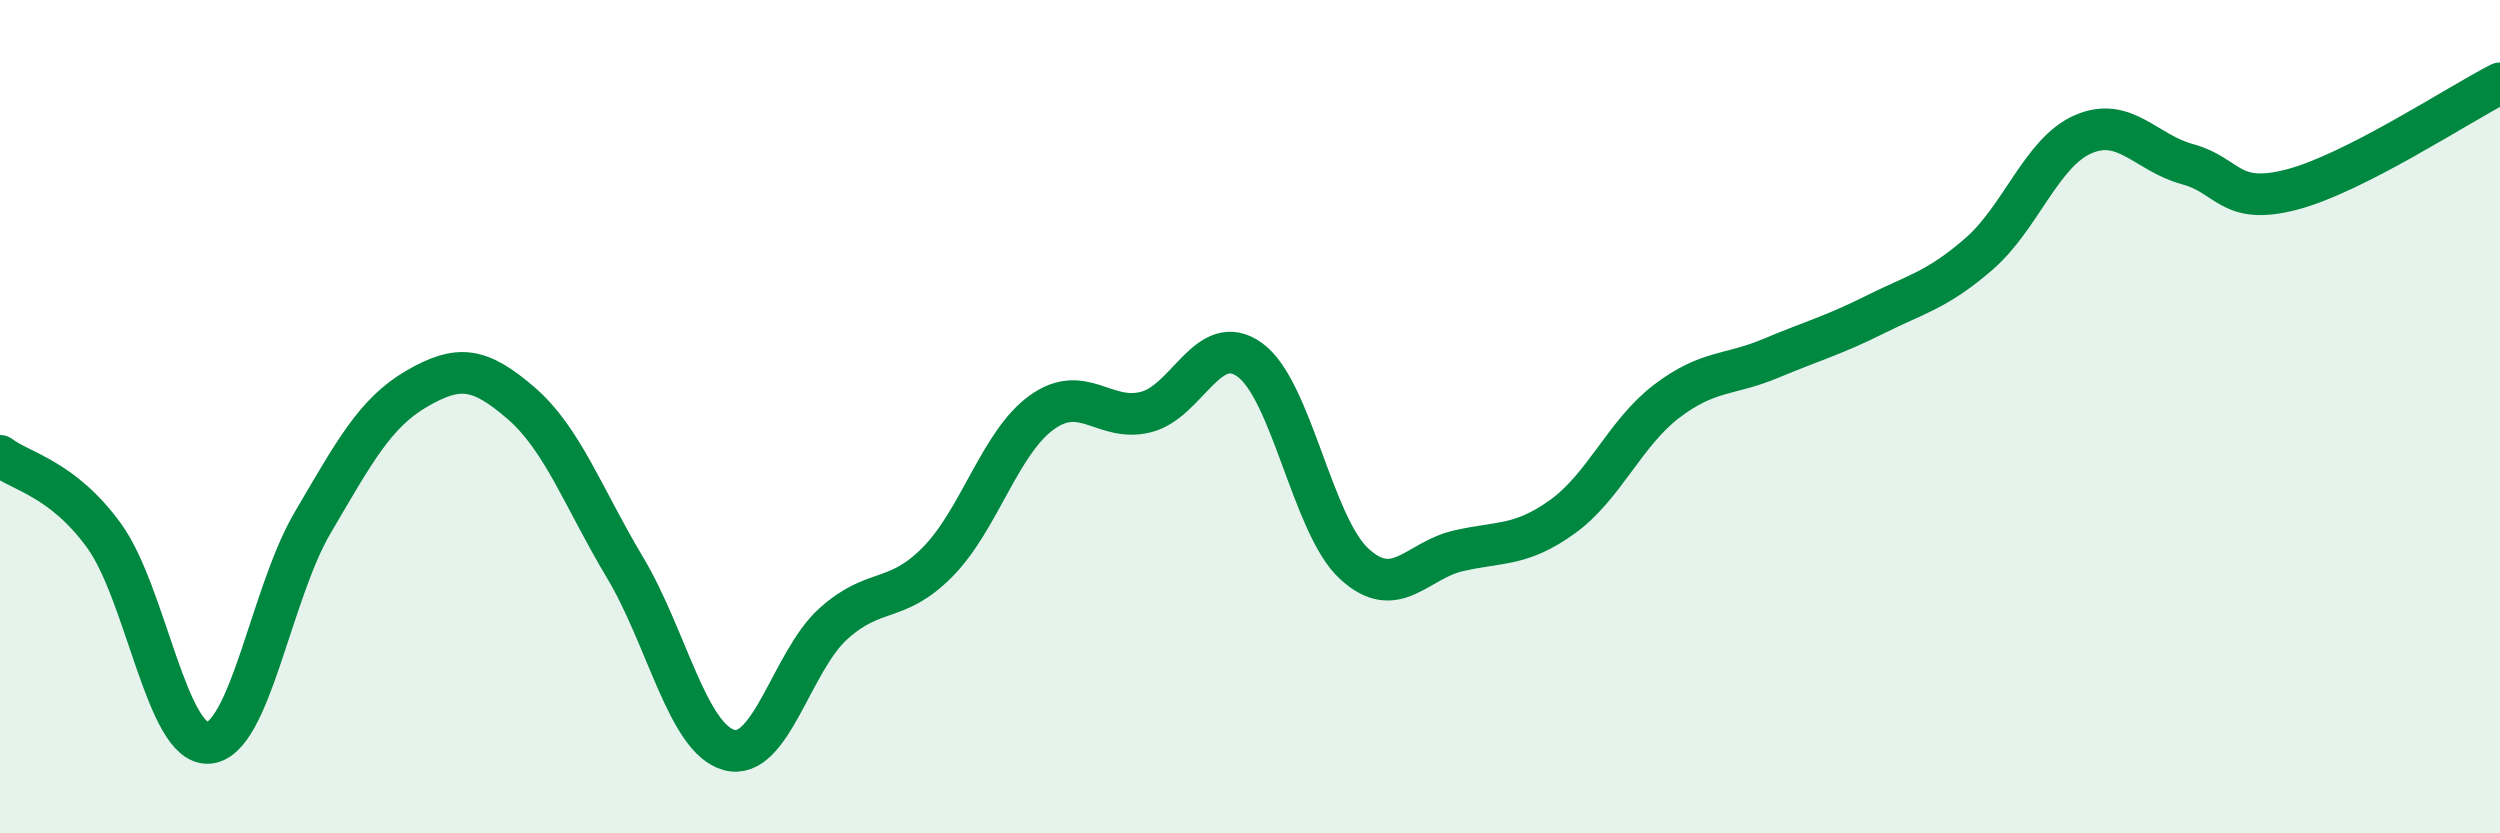
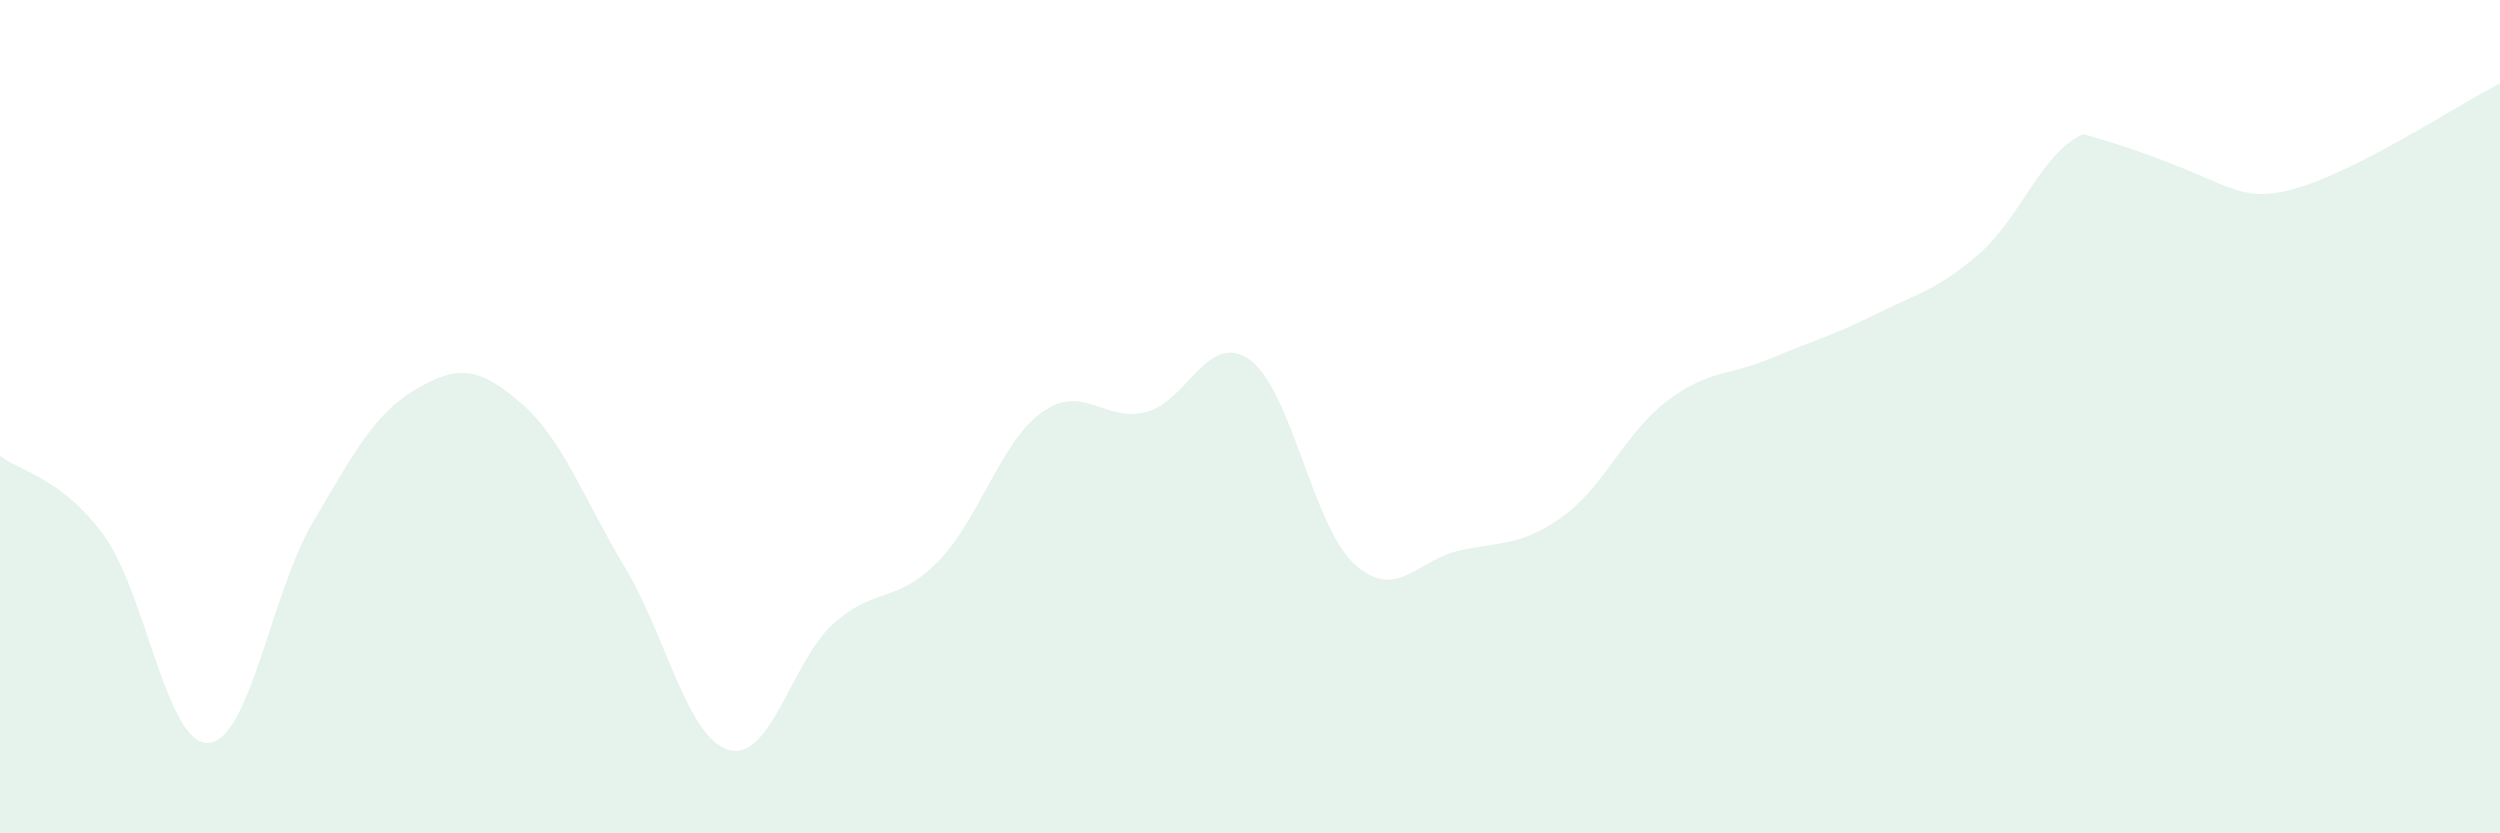
<svg xmlns="http://www.w3.org/2000/svg" width="60" height="20" viewBox="0 0 60 20">
-   <path d="M 0,10.94 C 0.5,11.32 1.5,11.48 2.5,12.86 C 3.5,14.24 4,17.89 5,17.83 C 6,17.77 6.5,14.25 7.5,12.55 C 8.5,10.85 9,9.91 10,9.33 C 11,8.75 11.5,8.81 12.5,9.67 C 13.5,10.53 14,11.95 15,13.62 C 16,15.29 16.5,17.73 17.5,18 C 18.5,18.27 19,15.87 20,14.97 C 21,14.07 21.5,14.5 22.5,13.49 C 23.5,12.48 24,10.62 25,9.9 C 26,9.18 26.5,10.14 27.5,9.89 C 28.5,9.64 29,7.91 30,8.64 C 31,9.37 31.5,12.61 32.5,13.53 C 33.5,14.45 34,13.45 35,13.22 C 36,12.99 36.5,13.12 37.5,12.4 C 38.5,11.68 39,10.39 40,9.63 C 41,8.87 41.5,9.02 42.5,8.6 C 43.5,8.18 44,8.05 45,7.55 C 46,7.05 46.5,6.96 47.5,6.09 C 48.5,5.22 49,3.65 50,3.22 C 51,2.79 51.5,3.67 52.5,3.94 C 53.5,4.21 53.5,4.94 55,4.55 C 56.5,4.16 59,2.51 60,2L60 20L0 20Z" fill="#008740" opacity="0.1" stroke-linecap="round" stroke-linejoin="round" />
-   <path d="M 0,10.94 C 0.5,11.32 1.5,11.48 2.5,12.86 C 3.5,14.24 4,17.89 5,17.83 C 6,17.77 6.5,14.25 7.5,12.55 C 8.5,10.85 9,9.91 10,9.33 C 11,8.75 11.5,8.81 12.5,9.67 C 13.5,10.53 14,11.95 15,13.62 C 16,15.29 16.5,17.73 17.5,18 C 18.5,18.27 19,15.87 20,14.97 C 21,14.07 21.5,14.5 22.5,13.49 C 23.5,12.48 24,10.62 25,9.9 C 26,9.18 26.5,10.14 27.5,9.89 C 28.5,9.64 29,7.91 30,8.64 C 31,9.37 31.5,12.61 32.5,13.53 C 33.5,14.45 34,13.45 35,13.22 C 36,12.99 36.5,13.12 37.5,12.4 C 38.5,11.68 39,10.39 40,9.63 C 41,8.87 41.5,9.02 42.5,8.6 C 43.5,8.18 44,8.05 45,7.55 C 46,7.05 46.5,6.96 47.5,6.09 C 48.5,5.22 49,3.65 50,3.22 C 51,2.79 51.5,3.67 52.5,3.94 C 53.5,4.21 53.5,4.94 55,4.55 C 56.5,4.16 59,2.51 60,2" stroke="#008740" stroke-width="1" fill="none" stroke-linecap="round" stroke-linejoin="round" />
+   <path d="M 0,10.94 C 0.5,11.32 1.5,11.48 2.5,12.86 C 3.5,14.24 4,17.89 5,17.83 C 6,17.77 6.5,14.25 7.5,12.55 C 8.5,10.85 9,9.91 10,9.33 C 11,8.75 11.5,8.81 12.5,9.67 C 13.5,10.53 14,11.95 15,13.62 C 16,15.29 16.5,17.73 17.5,18 C 18.5,18.27 19,15.87 20,14.97 C 21,14.07 21.5,14.5 22.5,13.49 C 23.5,12.48 24,10.62 25,9.9 C 26,9.18 26.5,10.14 27.5,9.89 C 28.5,9.64 29,7.91 30,8.64 C 31,9.37 31.5,12.61 32.5,13.53 C 33.5,14.45 34,13.45 35,13.22 C 36,12.99 36.5,13.12 37.5,12.4 C 38.5,11.68 39,10.39 40,9.63 C 41,8.87 41.5,9.02 42.5,8.6 C 43.5,8.18 44,8.05 45,7.55 C 46,7.05 46.5,6.96 47.5,6.09 C 48.5,5.22 49,3.65 50,3.22 C 53.5,4.21 53.5,4.94 55,4.55 C 56.5,4.16 59,2.51 60,2L60 20L0 20Z" fill="#008740" opacity="0.1" stroke-linecap="round" stroke-linejoin="round" />
</svg>